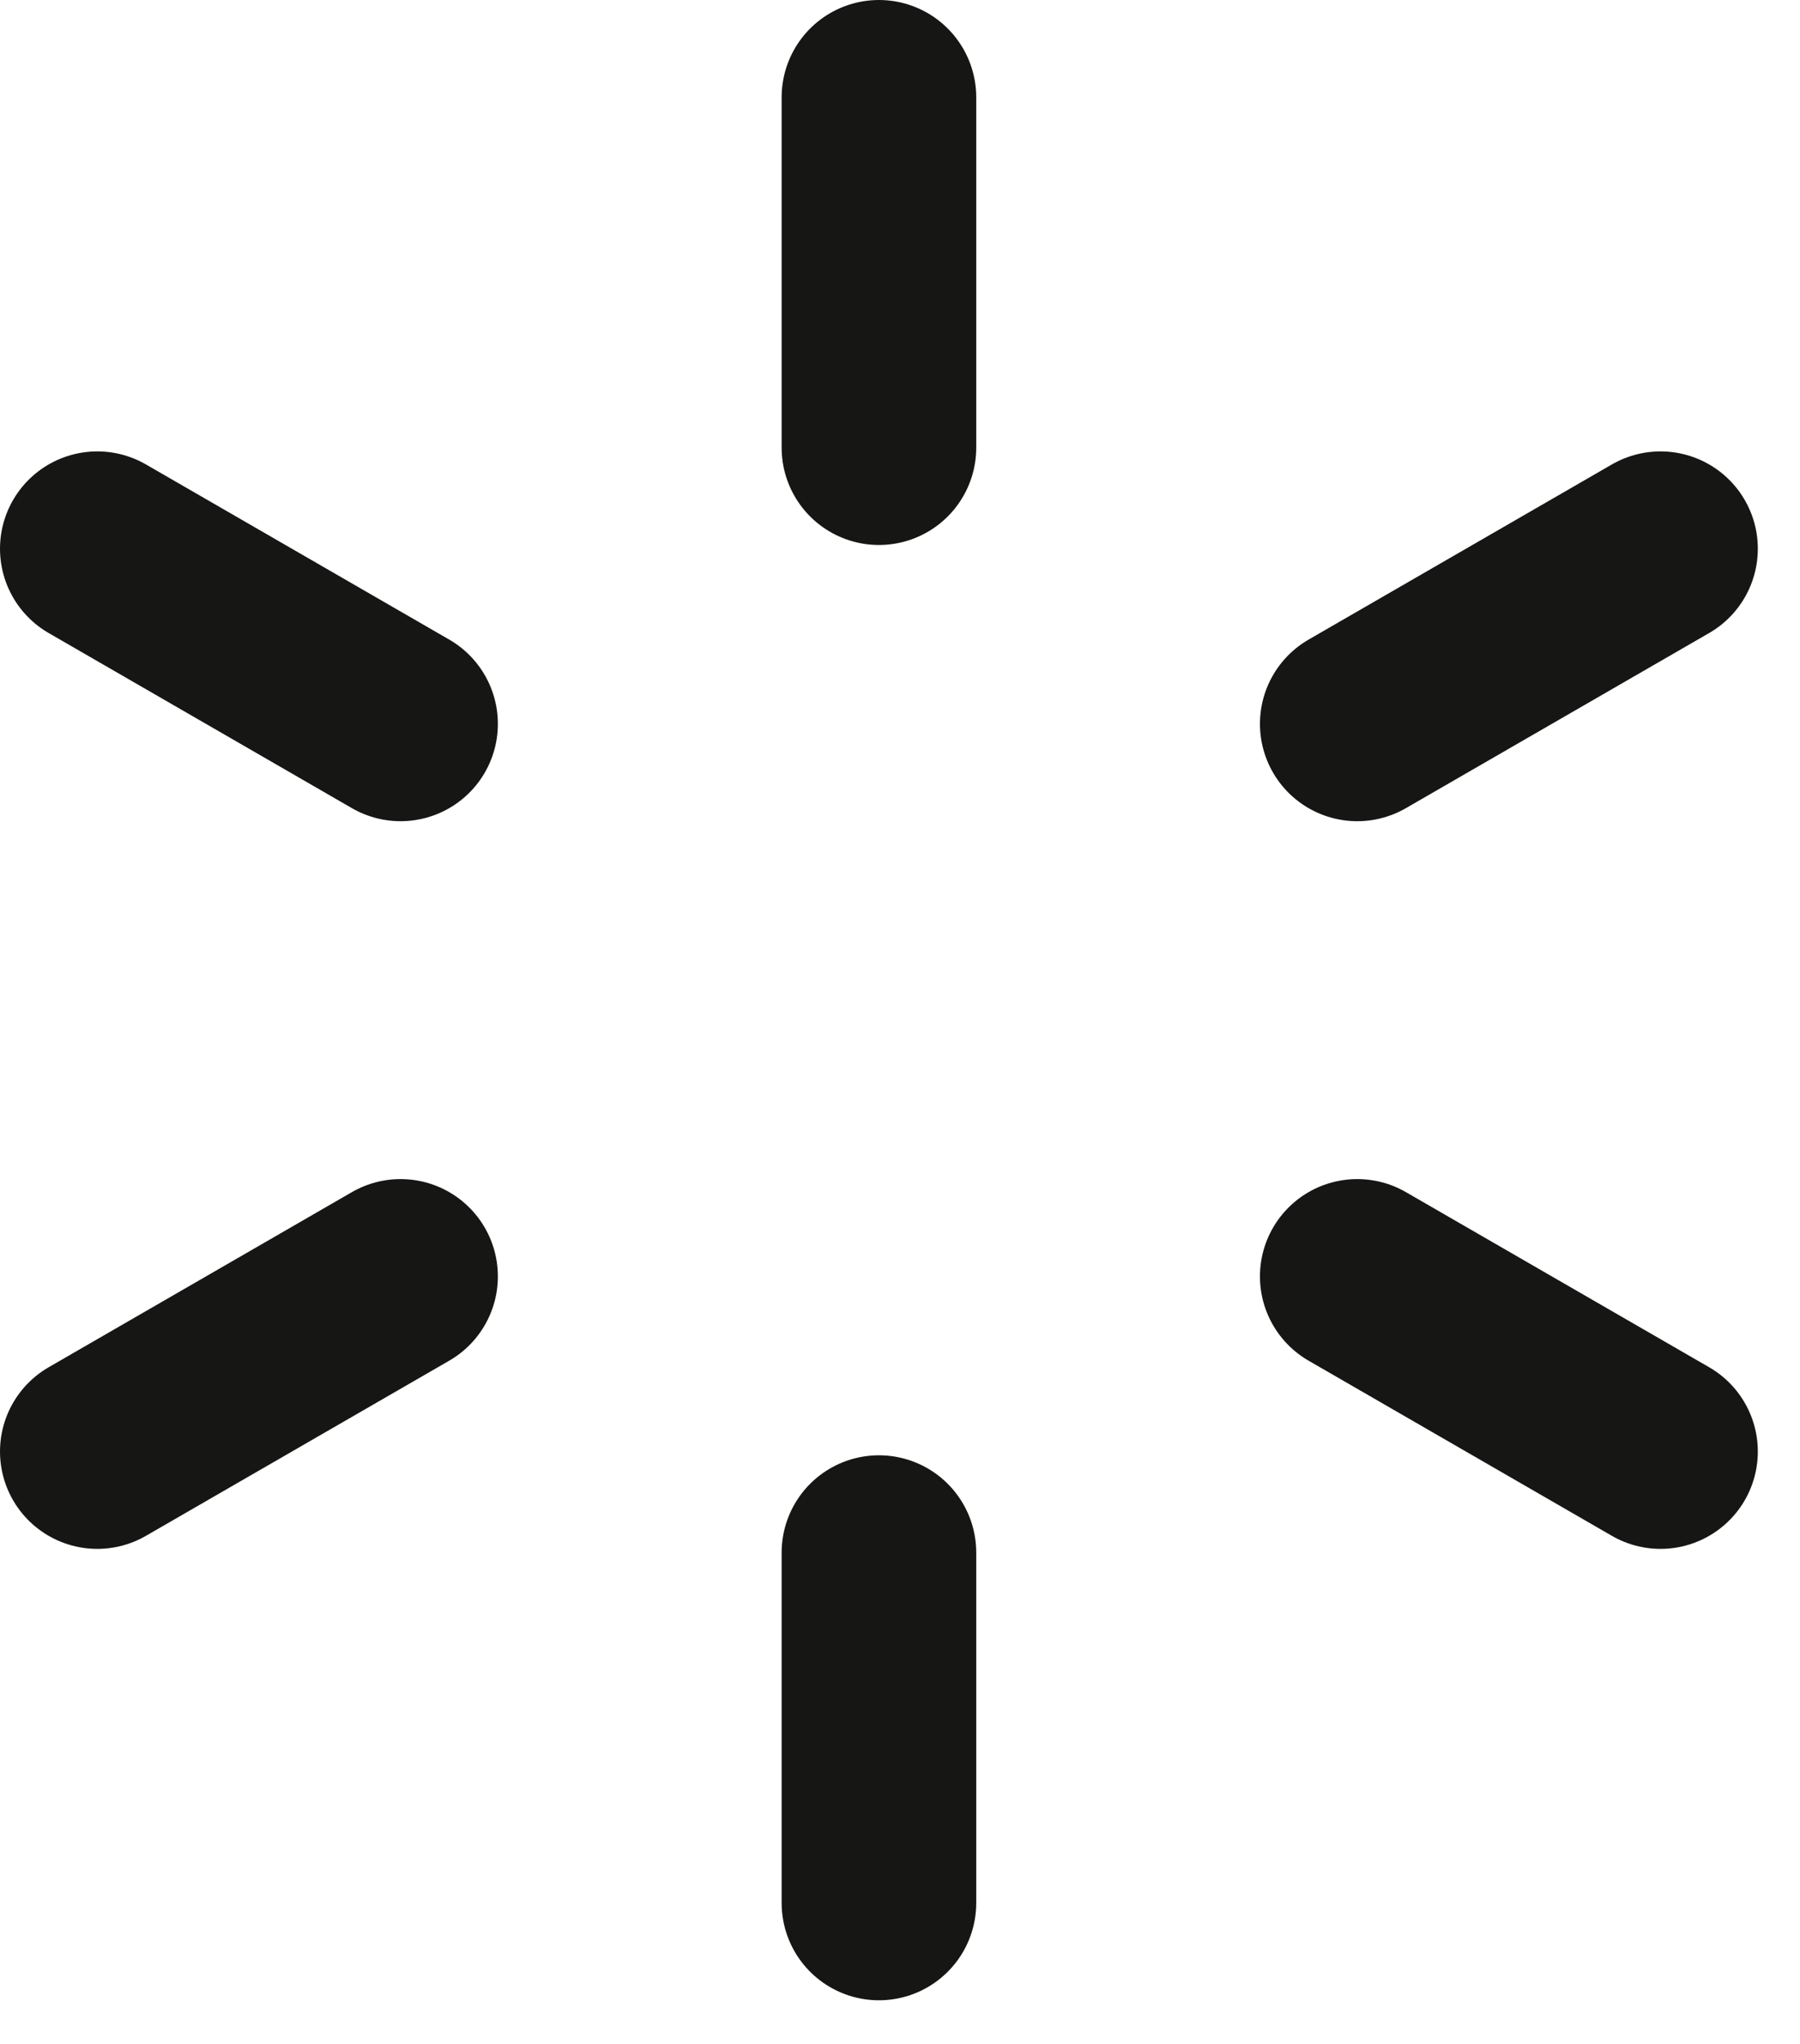
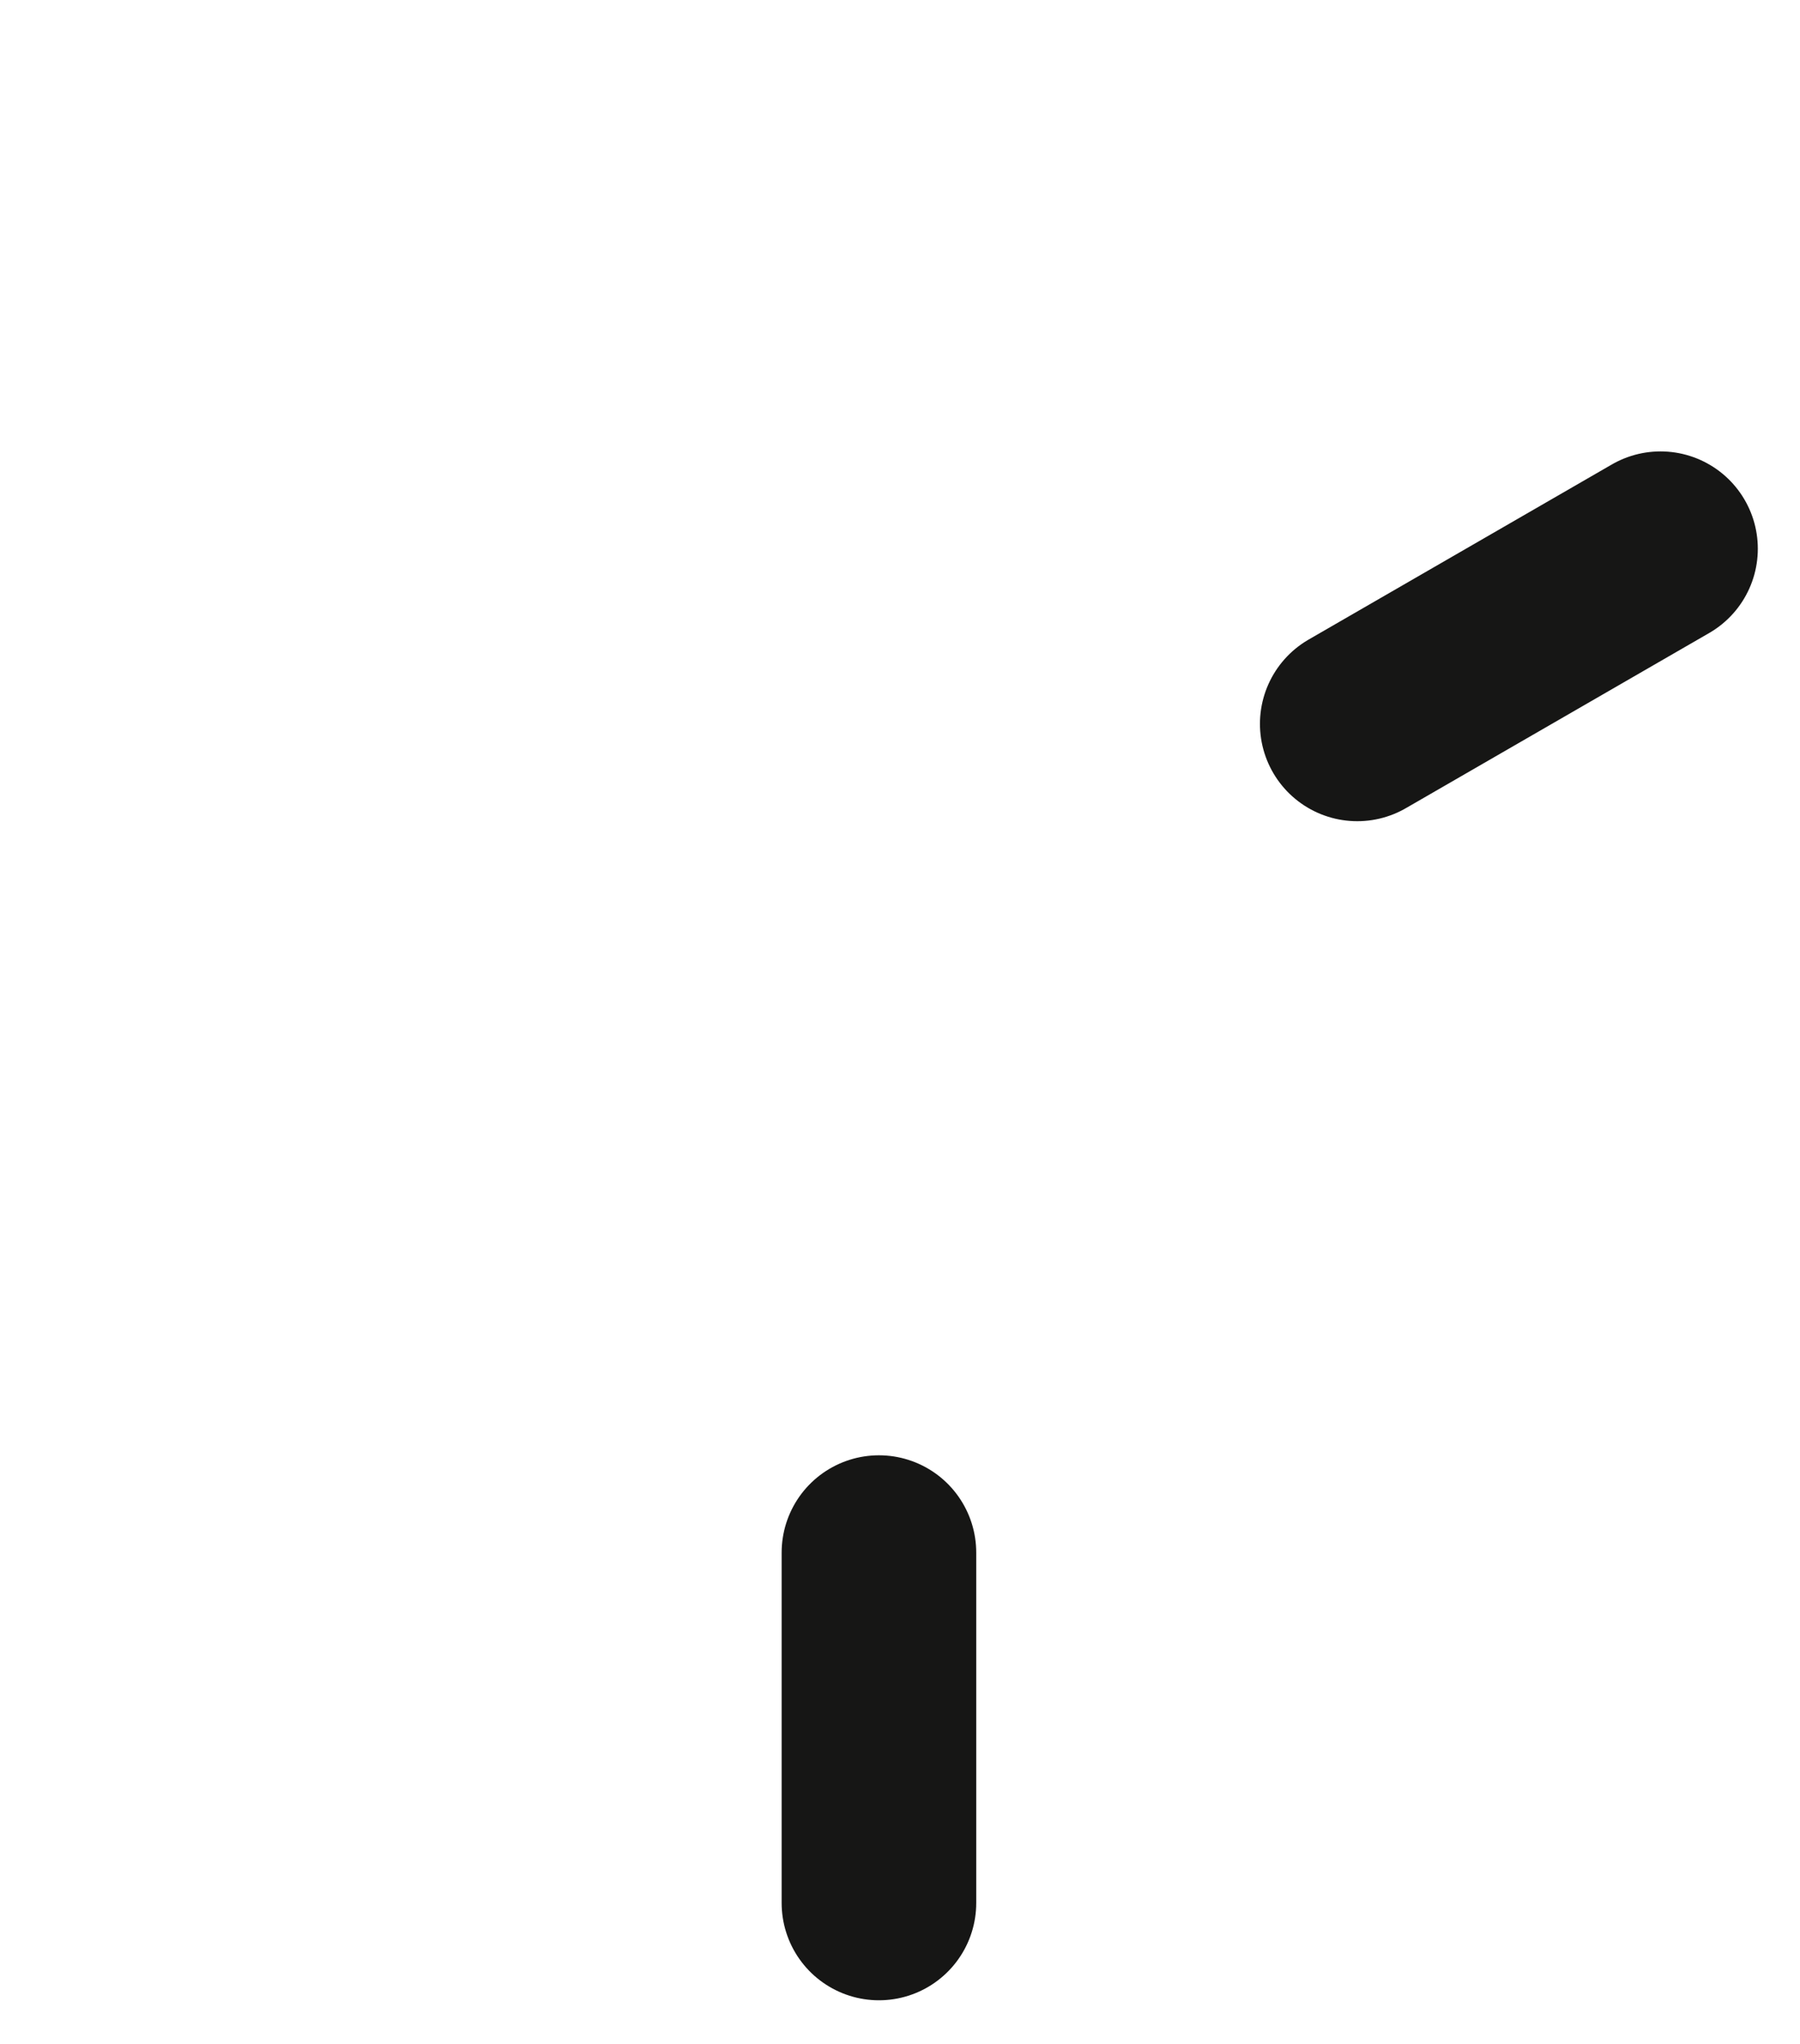
<svg xmlns="http://www.w3.org/2000/svg" width="37" height="42" viewBox="0 0 37 42" fill="none">
-   <path d="M18.067 2V9.199" stroke="#161615" stroke-width="4" stroke-linecap="round" stroke-linejoin="round" />
  <path d="M18.067 31.905V39.104" stroke="#161615" stroke-width="4" stroke-linecap="round" stroke-linejoin="round" />
-   <path d="M2 11.276L8.234 14.875" stroke="#161615" stroke-width="4" stroke-linecap="round" stroke-linejoin="round" />
-   <path d="M27.899 26.229L34.133 29.828" stroke="#161615" stroke-width="4" stroke-linecap="round" stroke-linejoin="round" />
-   <path d="M2 29.828L8.234 26.229" stroke="#161615" stroke-width="4" stroke-linecap="round" stroke-linejoin="round" />
  <path d="M27.899 14.875L34.133 11.276" stroke="#161615" stroke-width="4" stroke-linecap="round" stroke-linejoin="round" />
</svg>